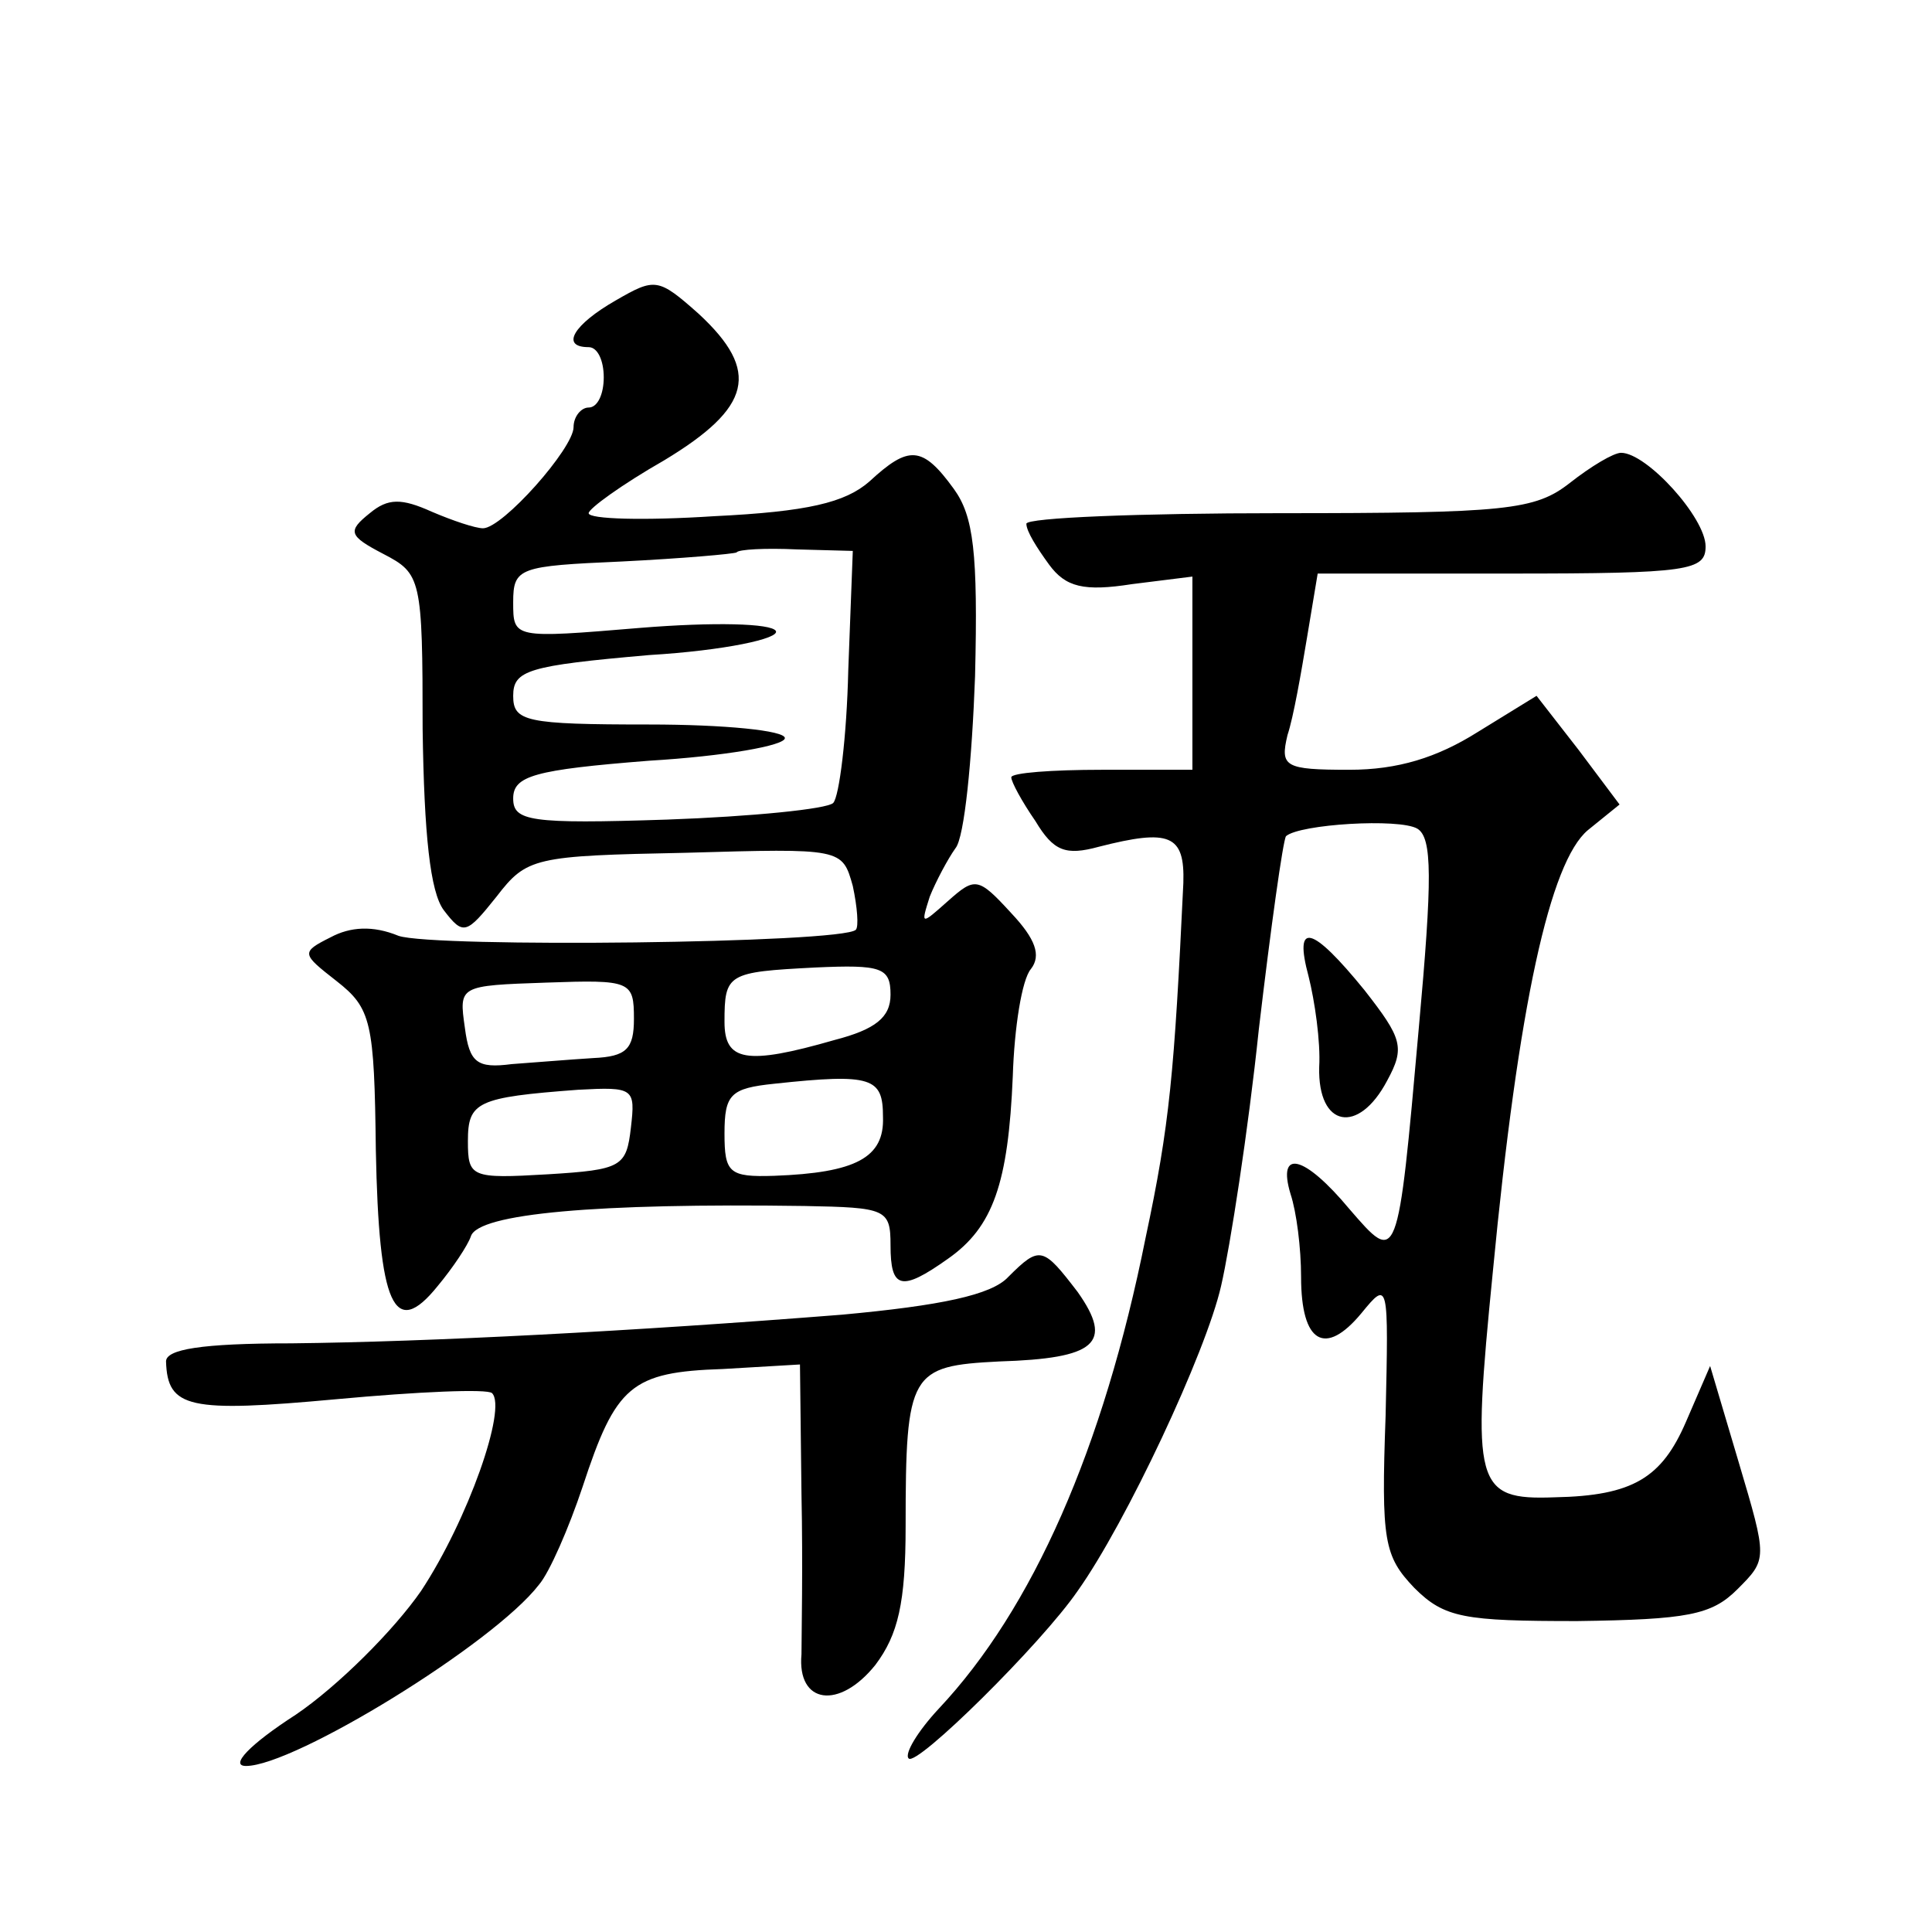
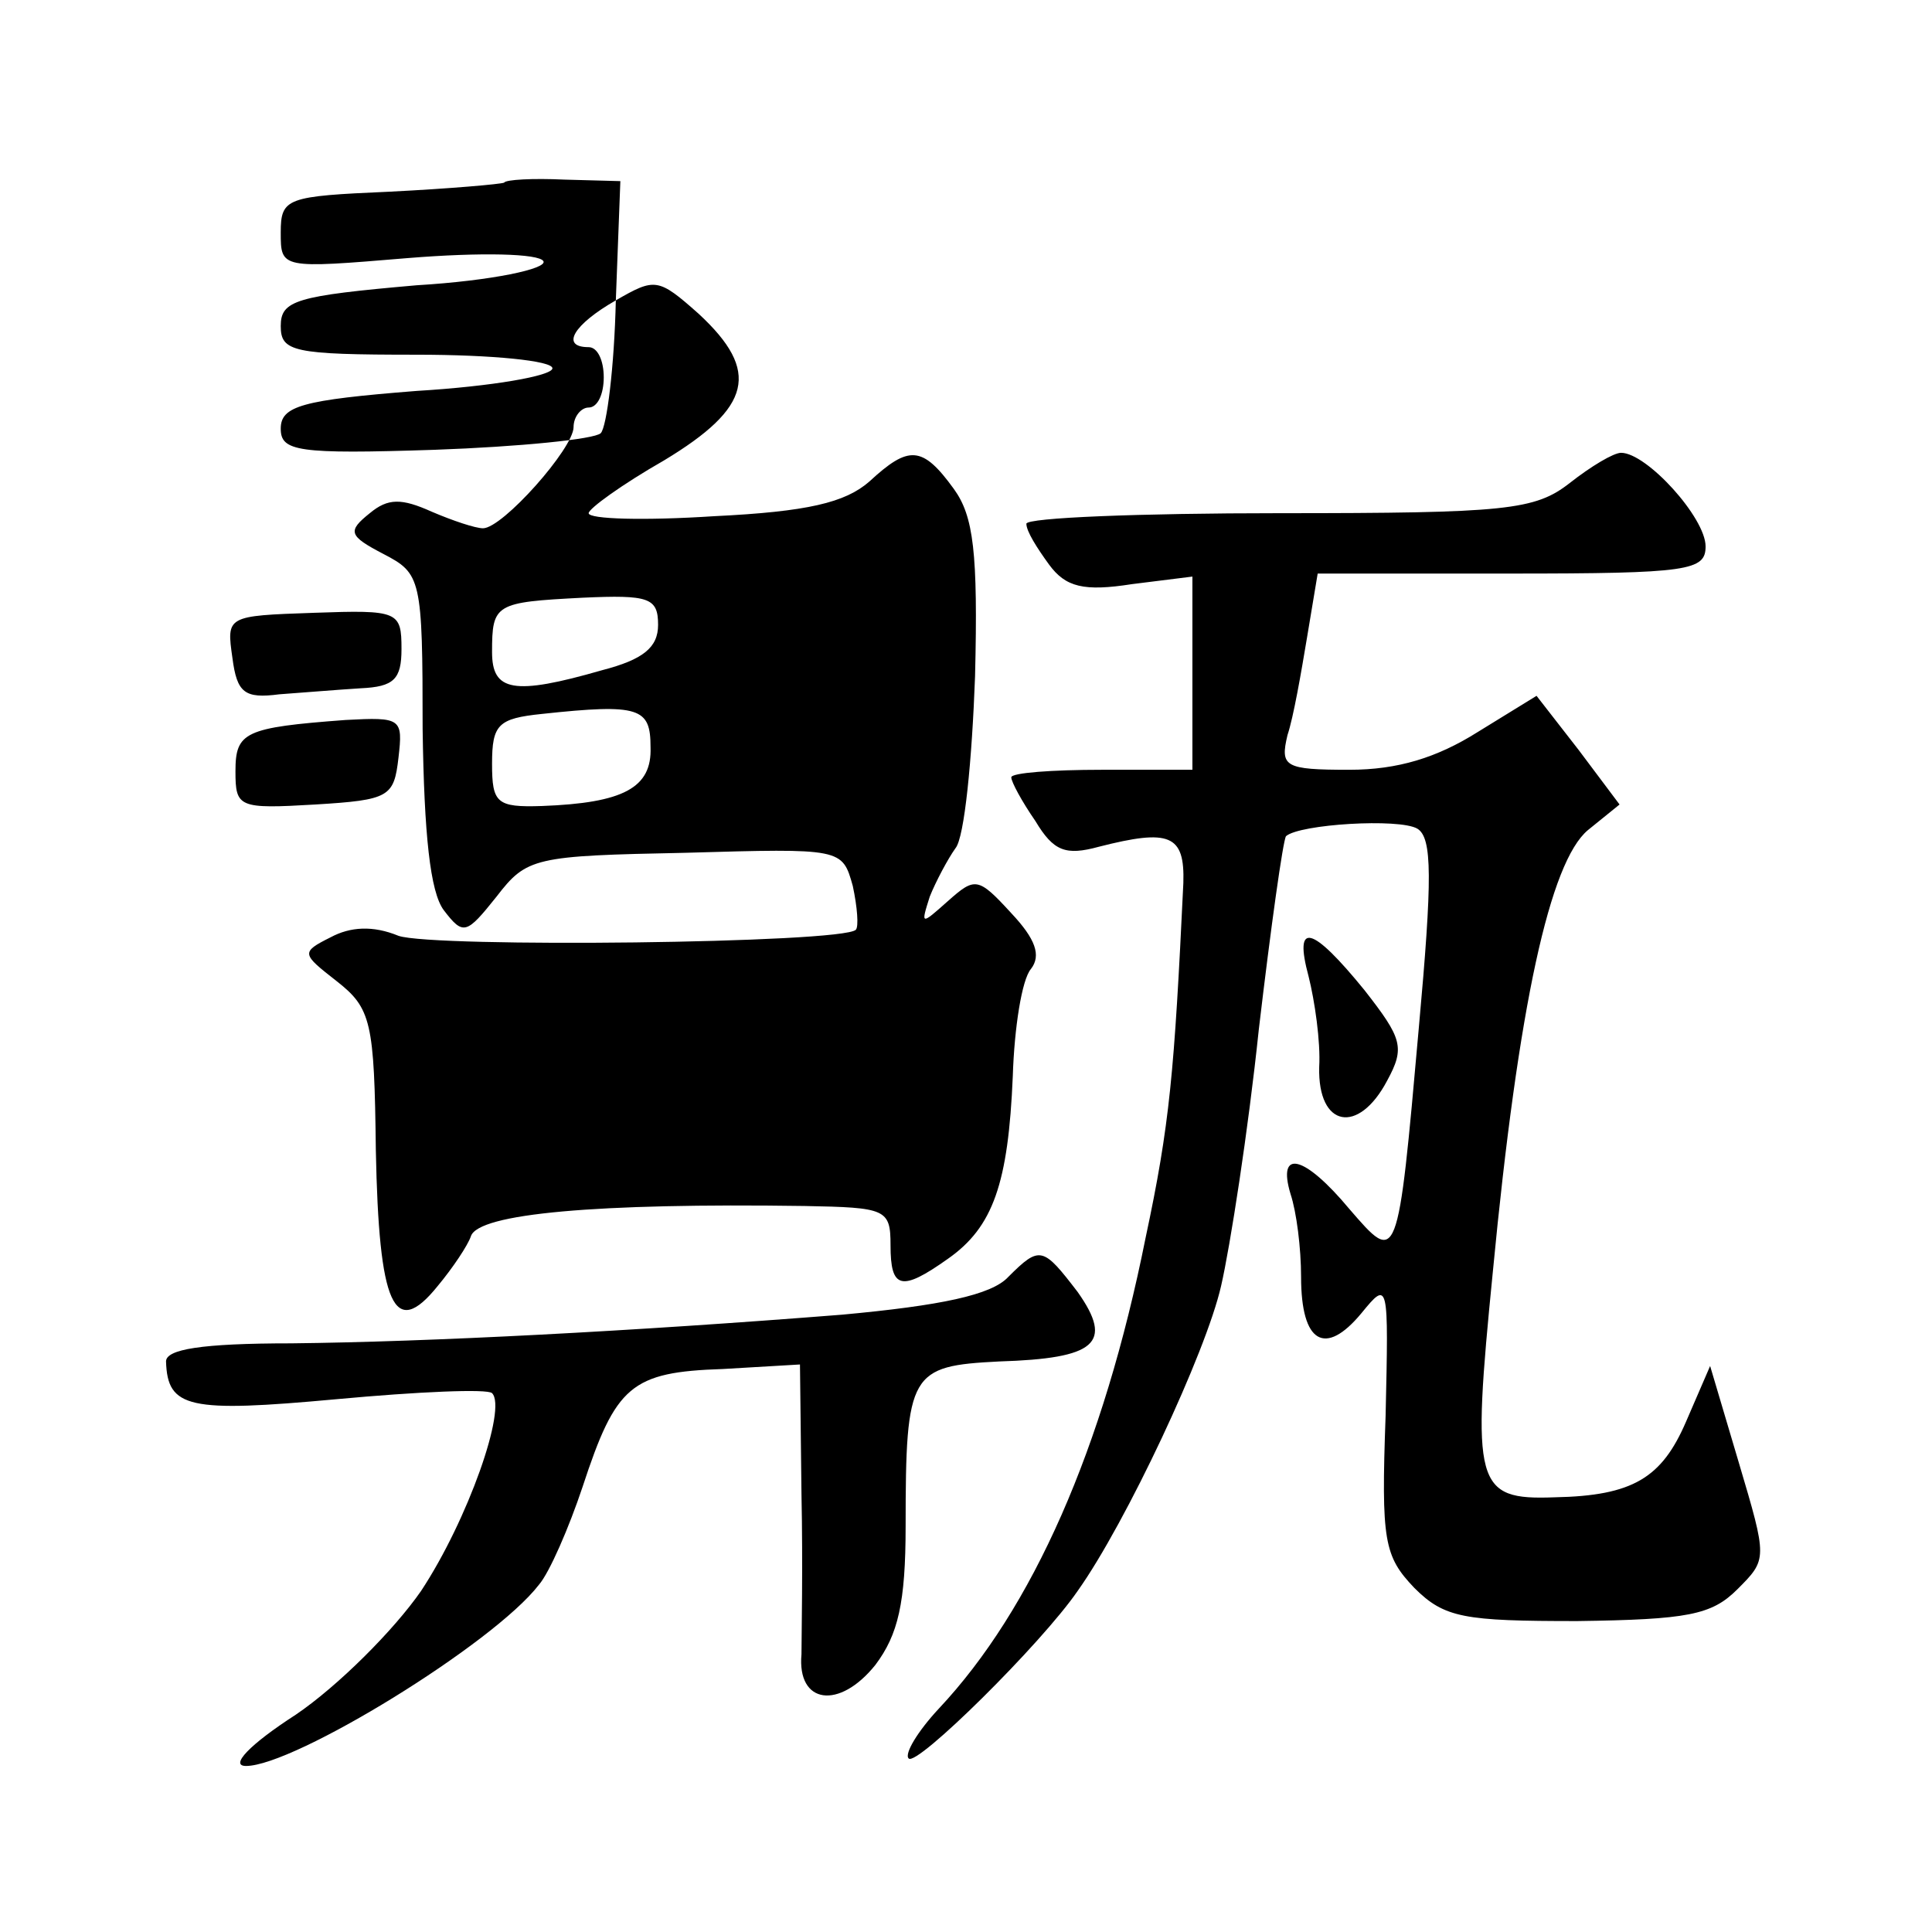
<svg xmlns="http://www.w3.org/2000/svg" version="1.0" width="128pt" height="128pt" viewBox="0 0 128 128" preserveAspectRatio="xMidYMid meet">
  <g transform="translate(0,128) scale(0.1,-0.1)" fill="#0" stroke="none">
-     <path d="M408 1081 c-28 -16 -37 -31 -18 -31 6 0 10 -9 10 -20 0 -11 -4 -20 -10 -20 -5 0 -10 -6 -10 -13 0 -14 -47 -67 -60 -67 -5 0 -20 5 -34 11 -20 9 -29 9 -41 -1 -15 -12 -14 -15 9 -27 25 -13 26 -16 26 -116 1 -70 5 -108 14 -120 13 -17 15 -16 35 9 20 26 25 27 125 29 104 3 104 3 111 -22 3 -14 4 -27 2 -29 -9 -9 -280 -12 -303 -4 -17 7 -32 6 -45 -1 -20 -10 -19 -11 4 -29 23 -18 25 -27 26 -112 2 -103 12 -126 41 -90 10 12 20 27 22 33 5 15 83 22 221 20 54 -1 57 -2 57 -26 0 -29 7 -31 38 -9 30 21 40 50 43 121 1 32 6 64 12 71 7 9 3 20 -13 37 -22 24 -24 24 -42 8 -18 -16 -18 -16 -12 3 4 10 12 25 17 32 6 7 11 59 13 114 2 82 -1 106 -14 124 -21 29 -30 29 -56 5 -16 -14 -41 -20 -103 -23 -46 -3 -83 -2 -83 2 0 3 22 19 50 35 58 35 64 59 23 97 -27 24 -29 24 -55 9z m154 -245 c-1 -44 -6 -84 -10 -88 -4 -4 -54 -9 -110 -11 -91 -3 -102 -1 -102 14 0 15 14 19 90 25 50 3 90 10 90 15 0 5 -40 9 -90 9 -82 0 -90 2 -90 19 0 17 10 20 90 27 50 3 87 11 84 16 -3 5 -41 6 -90 2 -84 -7 -84 -7 -84 17 0 23 4 24 72 27 40 2 74 5 76 6 1 2 19 3 40 2 l37 -1 -3 -79z m28 -215 c0 -15 -10 -23 -37 -30 -59 -17 -73 -14 -73 12 0 32 2 33 60 36 44 2 50 0 50 -18z m-170 -16 c0 -20 -5 -25 -27 -26 -16 -1 -40 -3 -54 -4 -23 -3 -28 1 -31 24 -4 28 -4 28 54 30 56 2 58 1 58 -24z m165 -65 c1 -27 -18 -37 -72 -39 -30 -1 -33 2 -33 28 0 26 4 30 33 33 65 7 72 4 72 -22z m-167 -7 c-3 -26 -6 -28 -55 -31 -51 -3 -53 -2 -53 22 0 26 6 29 73 34 37 2 38 1 35 -25z M1040 960 c-23 -18 -42 -20 -192 -20 -93 0 -168 -3 -168 -7 0 -5 7 -16 15 -27 11 -15 23 -18 55 -13 l40 5 0 -64 0 -64 -60 0 c-33 0 -60 -2 -60 -5 0 -3 7 -16 16 -29 12 -20 20 -23 42 -17 47 12 57 8 56 -24 -6 -126 -9 -160 -25 -235 -28 -140 -75 -246 -137 -312 -14 -15 -23 -30 -20 -33 5 -6 88 76 112 111 32 45 85 158 95 202 6 26 18 103 25 170 8 68 16 125 18 128 9 8 75 12 87 5 10 -6 10 -33 1 -132 -14 -158 -14 -157 -46 -120 -30 36 -48 40 -39 10 4 -12 7 -36 7 -55 0 -44 16 -53 40 -24 18 22 18 21 16 -68 -3 -83 -1 -93 19 -114 20 -20 33 -22 108 -22 73 1 89 4 106 21 20 20 20 20 1 84 l-19 64 -16 -37 c-16 -37 -35 -49 -87 -50 -53 -2 -55 8 -41 149 17 178 38 272 63 293 l21 17 -27 36 -28 36 -39 -24 c-27 -17 -53 -25 -85 -25 -43 0 -46 2 -41 23 4 12 9 41 13 65 l7 42 128 0 c118 0 129 2 129 18 0 19 -39 62 -56 62 -5 0 -20 -9 -34 -20z M867 633 c4 -16 8 -43 7 -60 -1 -40 26 -45 45 -9 12 22 10 28 -15 60 -35 43 -47 46 -37 9z M668 434 c-11 -12 -45 -19 -110 -25 -139 -11 -273 -18 -365 -19 -60 0 -83 -4 -83 -12 1 -31 15 -34 113 -25 54 5 100 7 103 4 10 -10 -16 -84 -47 -131 -18 -26 -55 -63 -83 -82 -31 -20 -44 -34 -33 -34 32 0 164 81 194 120 7 8 20 38 29 65 22 67 32 76 93 78 l51 3 1 -86 c1 -47 0 -95 0 -106 -3 -33 25 -37 49 -7 15 20 20 41 20 92 0 102 3 106 62 109 64 2 76 12 52 46 -23 30 -25 31 -46 10z" />
+     <path d="M408 1081 c-28 -16 -37 -31 -18 -31 6 0 10 -9 10 -20 0 -11 -4 -20 -10 -20 -5 0 -10 -6 -10 -13 0 -14 -47 -67 -60 -67 -5 0 -20 5 -34 11 -20 9 -29 9 -41 -1 -15 -12 -14 -15 9 -27 25 -13 26 -16 26 -116 1 -70 5 -108 14 -120 13 -17 15 -16 35 9 20 26 25 27 125 29 104 3 104 3 111 -22 3 -14 4 -27 2 -29 -9 -9 -280 -12 -303 -4 -17 7 -32 6 -45 -1 -20 -10 -19 -11 4 -29 23 -18 25 -27 26 -112 2 -103 12 -126 41 -90 10 12 20 27 22 33 5 15 83 22 221 20 54 -1 57 -2 57 -26 0 -29 7 -31 38 -9 30 21 40 50 43 121 1 32 6 64 12 71 7 9 3 20 -13 37 -22 24 -24 24 -42 8 -18 -16 -18 -16 -12 3 4 10 12 25 17 32 6 7 11 59 13 114 2 82 -1 106 -14 124 -21 29 -30 29 -56 5 -16 -14 -41 -20 -103 -23 -46 -3 -83 -2 -83 2 0 3 22 19 50 35 58 35 64 59 23 97 -27 24 -29 24 -55 9z c-1 -44 -6 -84 -10 -88 -4 -4 -54 -9 -110 -11 -91 -3 -102 -1 -102 14 0 15 14 19 90 25 50 3 90 10 90 15 0 5 -40 9 -90 9 -82 0 -90 2 -90 19 0 17 10 20 90 27 50 3 87 11 84 16 -3 5 -41 6 -90 2 -84 -7 -84 -7 -84 17 0 23 4 24 72 27 40 2 74 5 76 6 1 2 19 3 40 2 l37 -1 -3 -79z m28 -215 c0 -15 -10 -23 -37 -30 -59 -17 -73 -14 -73 12 0 32 2 33 60 36 44 2 50 0 50 -18z m-170 -16 c0 -20 -5 -25 -27 -26 -16 -1 -40 -3 -54 -4 -23 -3 -28 1 -31 24 -4 28 -4 28 54 30 56 2 58 1 58 -24z m165 -65 c1 -27 -18 -37 -72 -39 -30 -1 -33 2 -33 28 0 26 4 30 33 33 65 7 72 4 72 -22z m-167 -7 c-3 -26 -6 -28 -55 -31 -51 -3 -53 -2 -53 22 0 26 6 29 73 34 37 2 38 1 35 -25z M1040 960 c-23 -18 -42 -20 -192 -20 -93 0 -168 -3 -168 -7 0 -5 7 -16 15 -27 11 -15 23 -18 55 -13 l40 5 0 -64 0 -64 -60 0 c-33 0 -60 -2 -60 -5 0 -3 7 -16 16 -29 12 -20 20 -23 42 -17 47 12 57 8 56 -24 -6 -126 -9 -160 -25 -235 -28 -140 -75 -246 -137 -312 -14 -15 -23 -30 -20 -33 5 -6 88 76 112 111 32 45 85 158 95 202 6 26 18 103 25 170 8 68 16 125 18 128 9 8 75 12 87 5 10 -6 10 -33 1 -132 -14 -158 -14 -157 -46 -120 -30 36 -48 40 -39 10 4 -12 7 -36 7 -55 0 -44 16 -53 40 -24 18 22 18 21 16 -68 -3 -83 -1 -93 19 -114 20 -20 33 -22 108 -22 73 1 89 4 106 21 20 20 20 20 1 84 l-19 64 -16 -37 c-16 -37 -35 -49 -87 -50 -53 -2 -55 8 -41 149 17 178 38 272 63 293 l21 17 -27 36 -28 36 -39 -24 c-27 -17 -53 -25 -85 -25 -43 0 -46 2 -41 23 4 12 9 41 13 65 l7 42 128 0 c118 0 129 2 129 18 0 19 -39 62 -56 62 -5 0 -20 -9 -34 -20z M867 633 c4 -16 8 -43 7 -60 -1 -40 26 -45 45 -9 12 22 10 28 -15 60 -35 43 -47 46 -37 9z M668 434 c-11 -12 -45 -19 -110 -25 -139 -11 -273 -18 -365 -19 -60 0 -83 -4 -83 -12 1 -31 15 -34 113 -25 54 5 100 7 103 4 10 -10 -16 -84 -47 -131 -18 -26 -55 -63 -83 -82 -31 -20 -44 -34 -33 -34 32 0 164 81 194 120 7 8 20 38 29 65 22 67 32 76 93 78 l51 3 1 -86 c1 -47 0 -95 0 -106 -3 -33 25 -37 49 -7 15 20 20 41 20 92 0 102 3 106 62 109 64 2 76 12 52 46 -23 30 -25 31 -46 10z" />
  </g>
</svg>